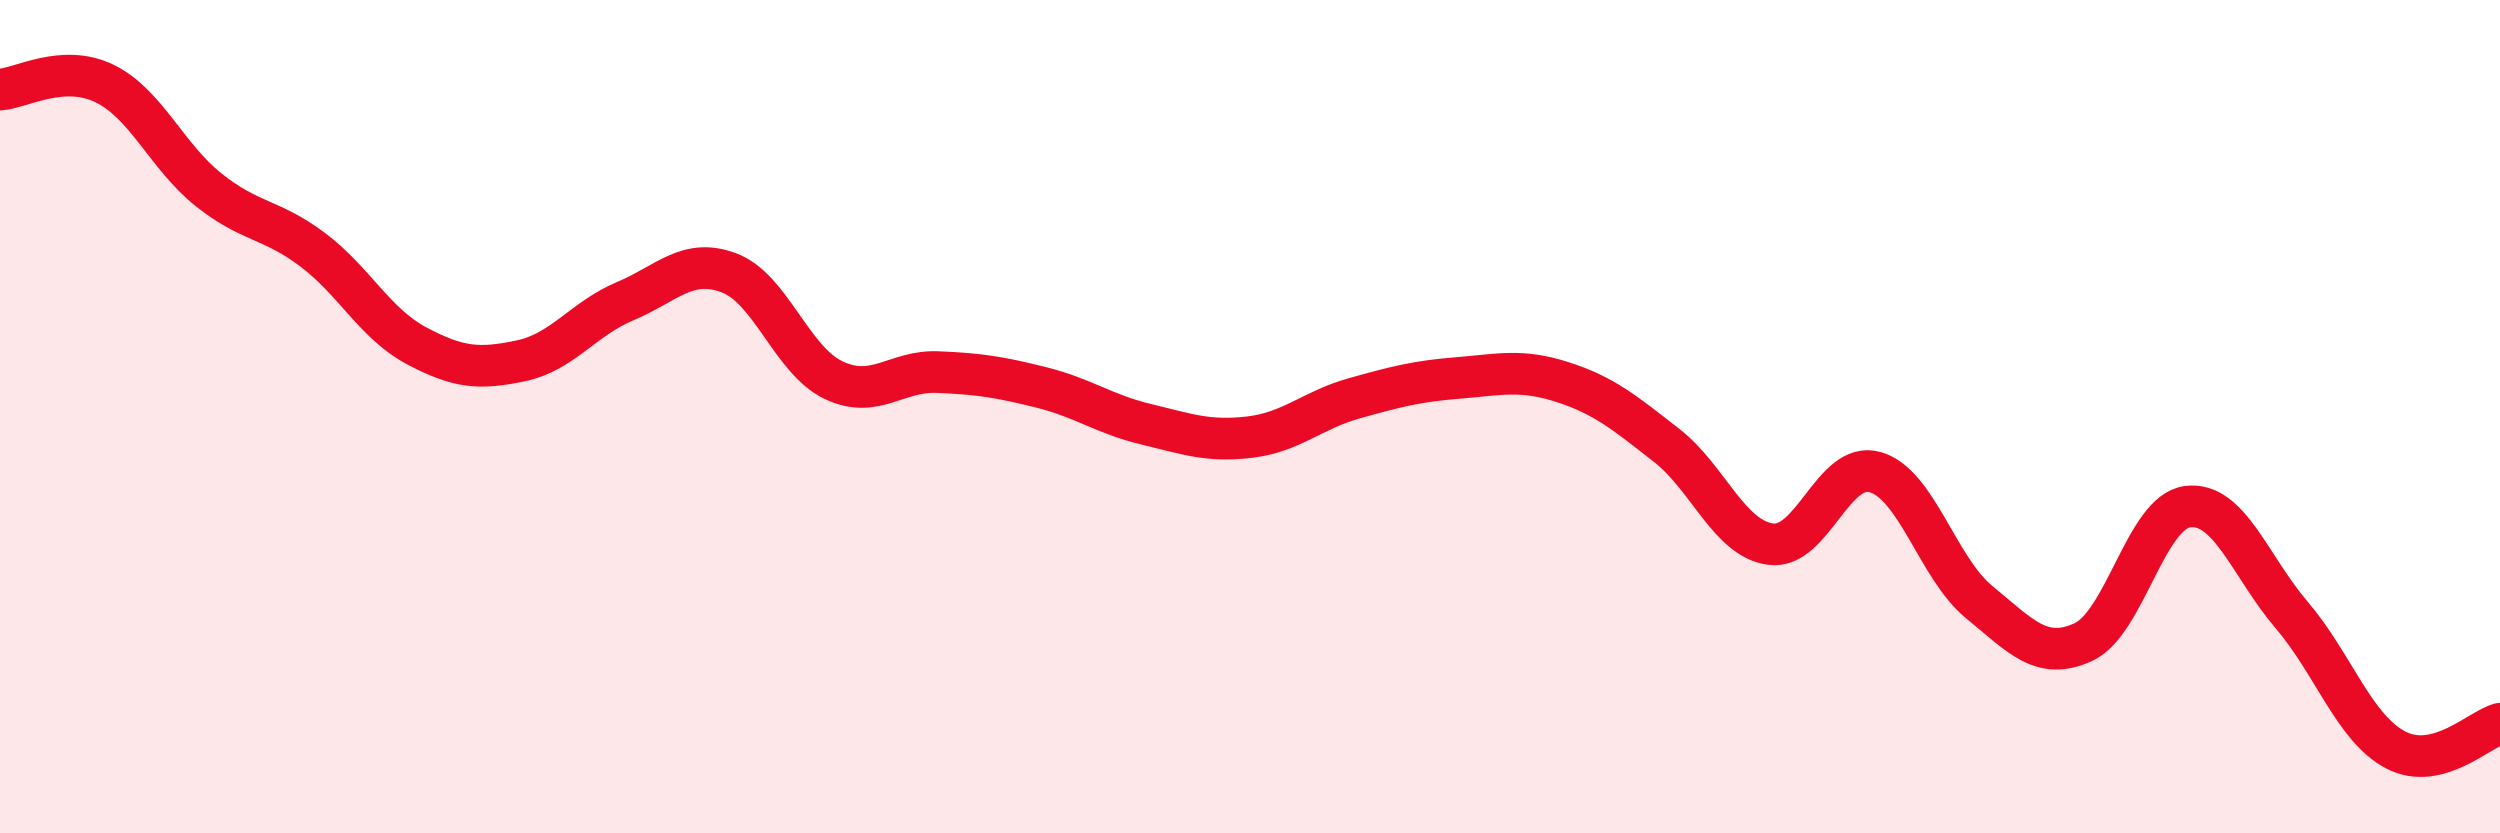
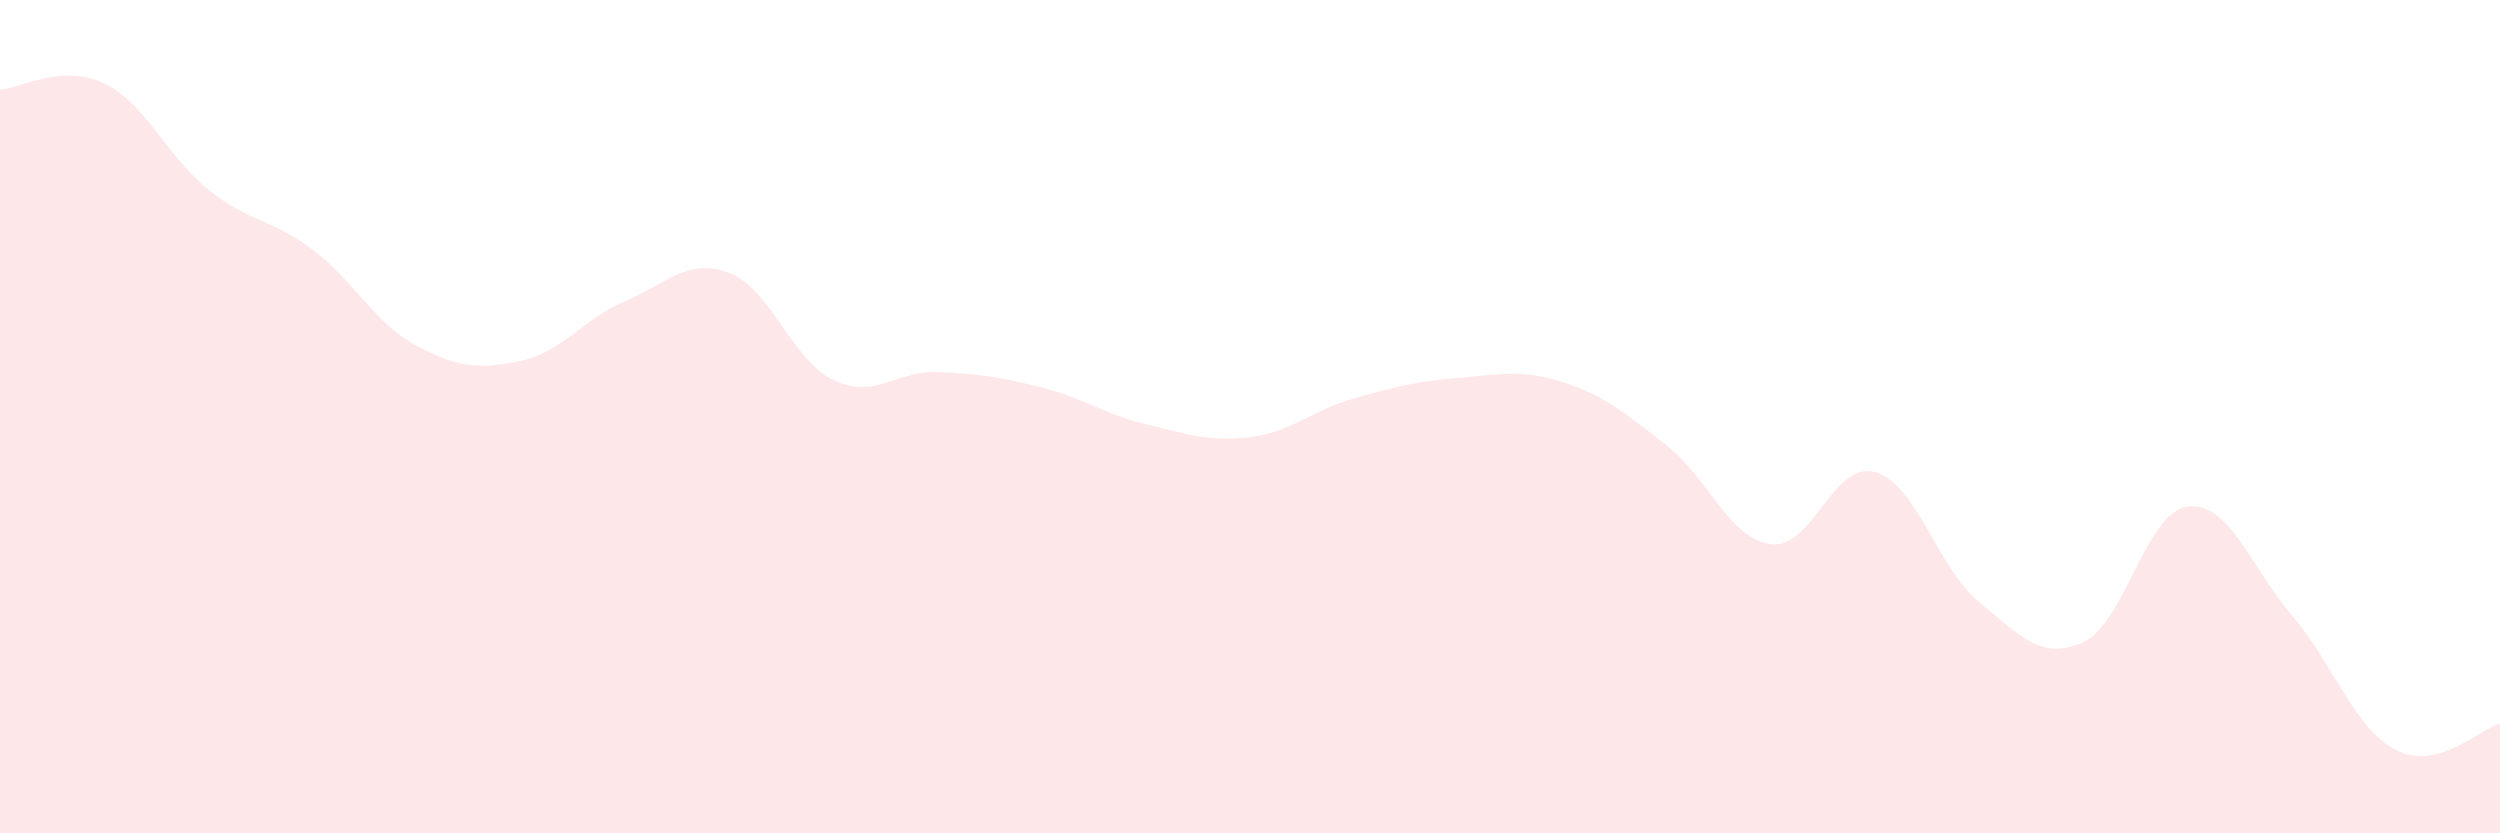
<svg xmlns="http://www.w3.org/2000/svg" width="60" height="20" viewBox="0 0 60 20">
  <path d="M 0,2.15 C 0.5,2.12 1.5,1.52 2.5,2 C 3.5,2.48 4,3.75 5,4.55 C 6,5.35 6.5,5.24 7.5,5.99 C 8.5,6.74 9,7.77 10,8.3 C 11,8.83 11.5,8.87 12.5,8.66 C 13.5,8.45 14,7.65 15,7.23 C 16,6.81 16.5,6.17 17.5,6.55 C 18.5,6.93 19,8.64 20,9.12 C 21,9.6 21.5,8.89 22.5,8.93 C 23.5,8.97 24,9.05 25,9.3 C 26,9.55 26.5,9.94 27.5,10.18 C 28.5,10.42 29,10.61 30,10.49 C 31,10.37 31.5,9.84 32.5,9.56 C 33.5,9.28 34,9.15 35,9.07 C 36,8.99 36.5,8.85 37.5,9.17 C 38.5,9.49 39,9.91 40,10.69 C 41,11.47 41.5,12.93 42.5,13.06 C 43.5,13.19 44,11.05 45,11.33 C 46,11.61 46.5,13.63 47.5,14.45 C 48.5,15.27 49,15.87 50,15.41 C 51,14.95 51.5,12.29 52.5,12.16 C 53.5,12.03 54,13.59 55,14.76 C 56,15.93 56.5,17.48 57.5,18 C 58.5,18.52 59.5,17.5 60,17.37L60 20L0 20Z" fill="#EB0A25" opacity="0.1" stroke-linecap="round" stroke-linejoin="round" />
-   <path d="M 0,2.15 C 0.5,2.12 1.5,1.52 2.5,2 C 3.5,2.48 4,3.75 5,4.55 C 6,5.35 6.5,5.24 7.5,5.99 C 8.5,6.74 9,7.77 10,8.3 C 11,8.83 11.5,8.87 12.5,8.66 C 13.5,8.45 14,7.65 15,7.23 C 16,6.81 16.5,6.17 17.5,6.55 C 18.5,6.93 19,8.64 20,9.12 C 21,9.6 21.5,8.89 22.5,8.93 C 23.5,8.97 24,9.05 25,9.3 C 26,9.55 26.5,9.94 27.5,10.18 C 28.5,10.42 29,10.61 30,10.49 C 31,10.37 31.5,9.84 32.5,9.56 C 33.5,9.28 34,9.15 35,9.07 C 36,8.99 36.5,8.85 37.5,9.17 C 38.5,9.49 39,9.91 40,10.69 C 41,11.47 41.5,12.93 42.5,13.06 C 43.5,13.19 44,11.05 45,11.33 C 46,11.61 46.5,13.63 47.5,14.45 C 48.5,15.27 49,15.87 50,15.41 C 51,14.95 51.5,12.29 52.5,12.16 C 53.5,12.03 54,13.59 55,14.76 C 56,15.93 56.5,17.48 57.5,18 C 58.5,18.52 59.5,17.5 60,17.37" stroke="#EB0A25" stroke-width="1" fill="none" stroke-linecap="round" stroke-linejoin="round" />
</svg>